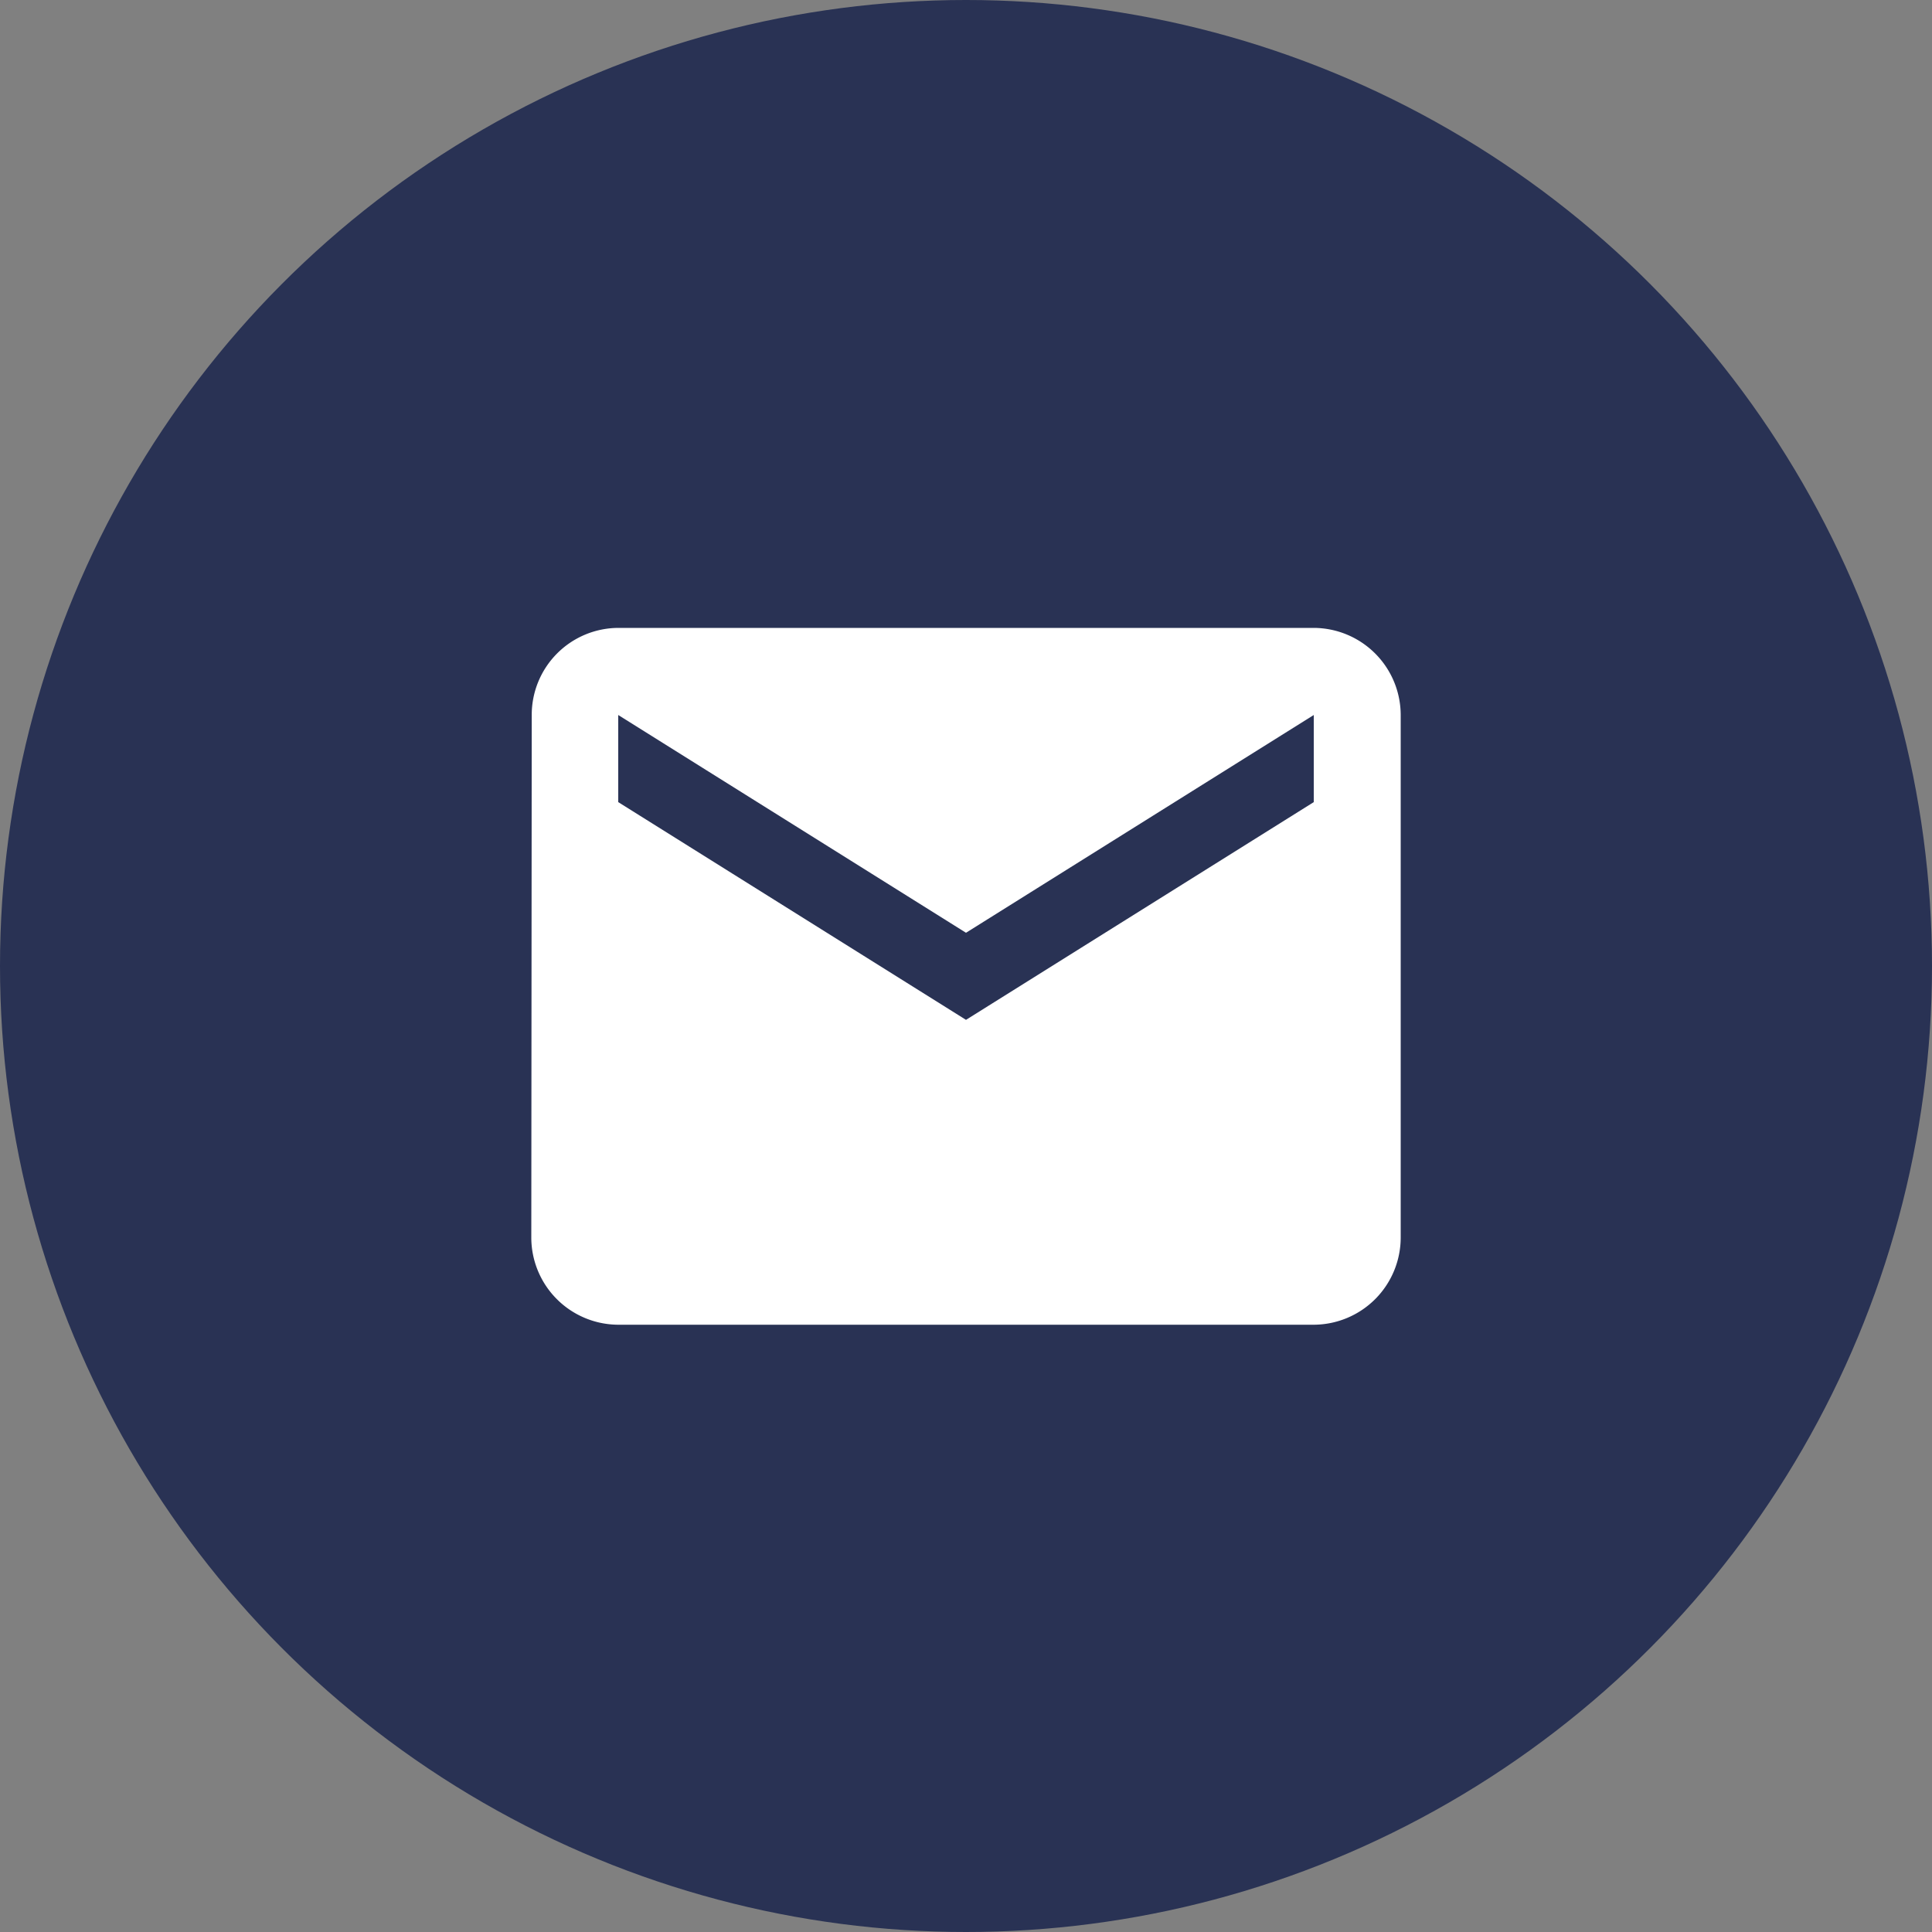
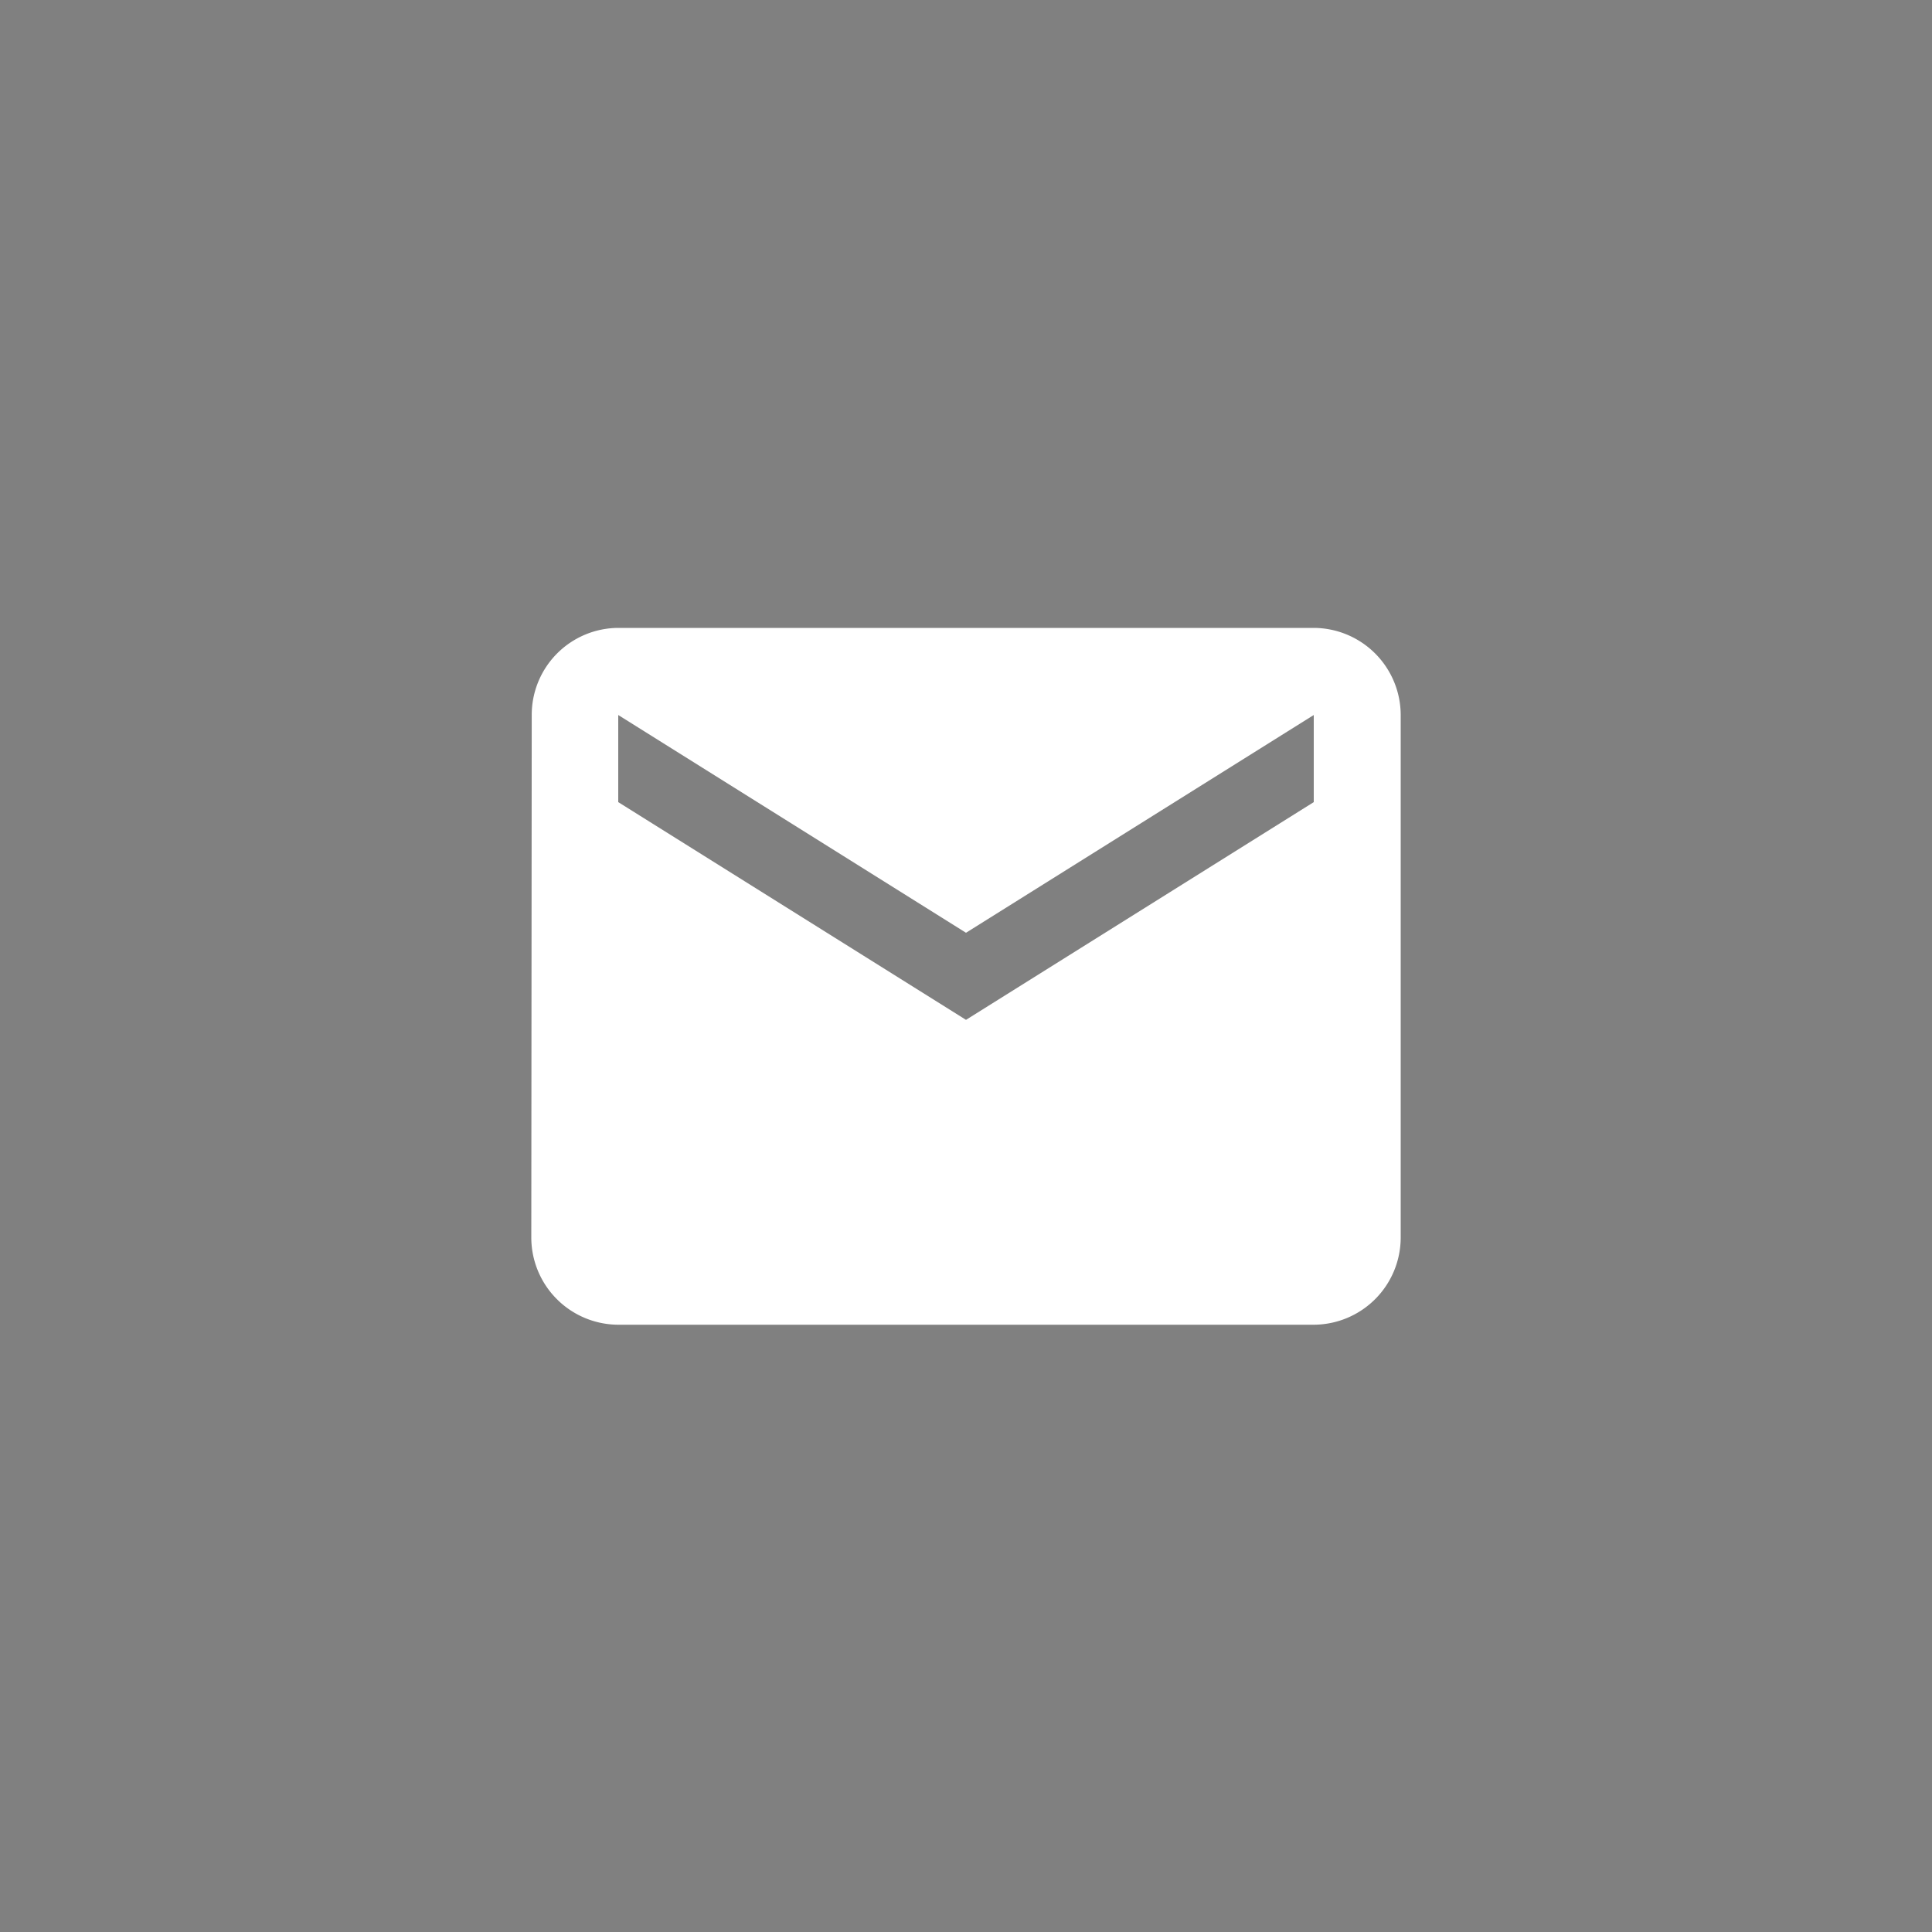
<svg xmlns="http://www.w3.org/2000/svg" width="80" height="80">
  <rect width="100%" height="100%" fill="#808080" stroke="none" />
  <g transform="translate(-140 -1414)">
-     <circle data-name="Ellipse 280" cx="40" cy="40" r="40" transform="translate(140 1414)" fill="#293254" />
-     <path data-name="Path 7880" d="M160 1434h40v40h-40z" fill="none" />
    <path data-name="Path 7881" d="M194.4 1440h-28.8a3.6 3.6 0 00-3.582 3.607l-.018 21.64a3.614 3.614 0 003.6 3.607h28.8a3.614 3.614 0 003.6-3.607v-21.64a3.614 3.614 0 00-3.6-3.607zm0 7.214l-14.4 9.016-14.4-9.016v-3.607l14.4 9.017 14.4-9.017z" fill="#fff" />
  </g>
</svg>